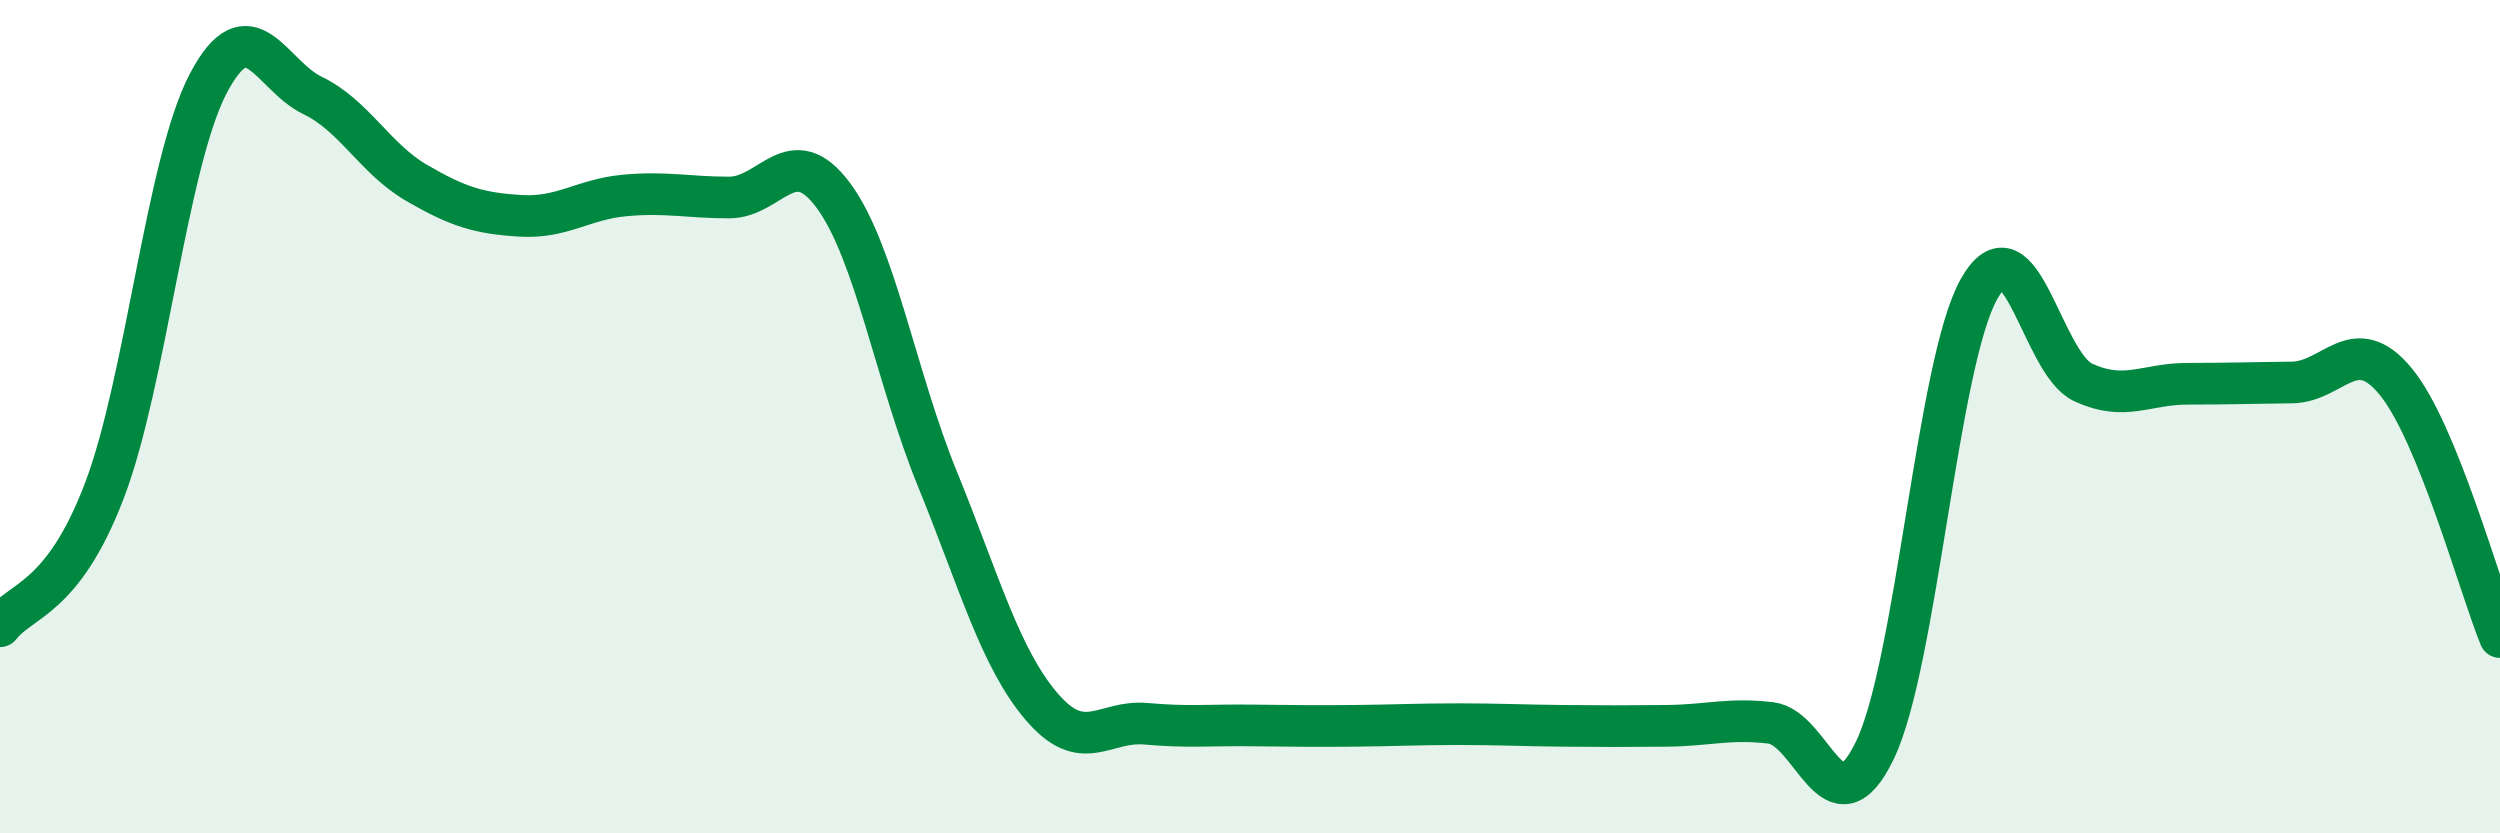
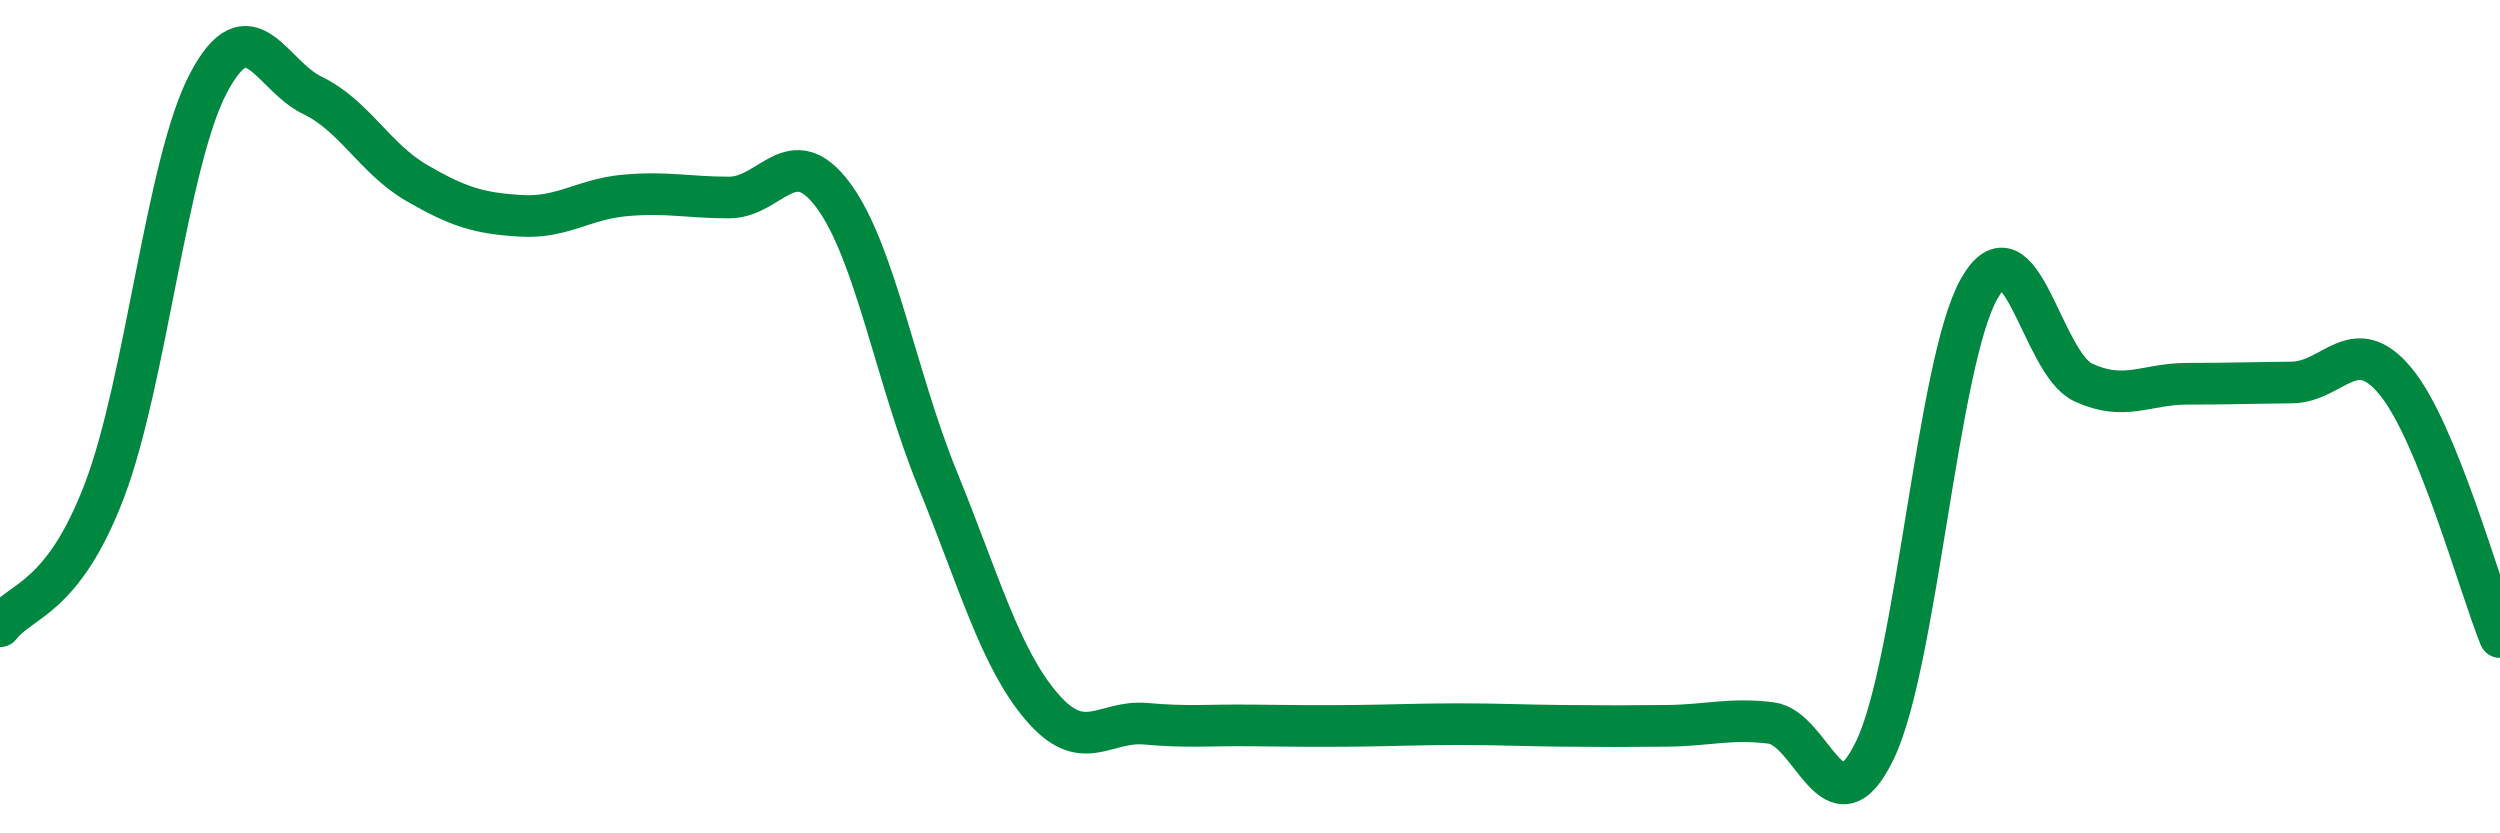
<svg xmlns="http://www.w3.org/2000/svg" width="60" height="20" viewBox="0 0 60 20">
-   <path d="M 0,15.03 C 0.5,14.38 1.5,14.4 2.5,11.79 C 3.5,9.18 4,3.9 5,2 C 6,0.1 6.5,1.81 7.5,2.29 C 8.5,2.77 9,3.81 10,4.39 C 11,4.97 11.5,5.12 12.5,5.18 C 13.5,5.24 14,4.78 15,4.69 C 16,4.6 16.5,4.74 17.5,4.74 C 18.5,4.74 19,3.34 20,4.69 C 21,6.04 21.5,9.05 22.5,11.5 C 23.5,13.95 24,15.79 25,16.96 C 26,18.13 26.5,17.28 27.5,17.37 C 28.5,17.46 29,17.4 30,17.41 C 31,17.42 31.5,17.43 32.5,17.42 C 33.5,17.41 34,17.38 35,17.38 C 36,17.38 36.5,17.41 37.5,17.42 C 38.5,17.43 39,17.43 40,17.42 C 41,17.41 41.5,17.23 42.5,17.35 C 43.5,17.47 44,20.08 45,18 C 46,15.92 46.5,8.69 47.5,6.93 C 48.5,5.17 49,8.72 50,9.18 C 51,9.64 51.5,9.21 52.5,9.21 C 53.5,9.21 54,9.19 55,9.18 C 56,9.17 56.5,7.94 57.5,9.16 C 58.5,10.38 59.5,14.06 60,15.29L60 20L0 20Z" fill="#008740" opacity="0.1" stroke-linecap="round" stroke-linejoin="round" />
  <path d="M 0,15.03 C 0.5,14.38 1.5,14.4 2.5,11.79 C 3.5,9.18 4,3.9 5,2 C 6,0.1 6.5,1.81 7.5,2.29 C 8.5,2.77 9,3.81 10,4.39 C 11,4.97 11.5,5.12 12.5,5.18 C 13.5,5.24 14,4.78 15,4.69 C 16,4.6 16.5,4.74 17.5,4.74 C 18.5,4.74 19,3.34 20,4.69 C 21,6.04 21.5,9.05 22.5,11.5 C 23.5,13.95 24,15.79 25,16.96 C 26,18.13 26.5,17.28 27.5,17.37 C 28.5,17.46 29,17.4 30,17.41 C 31,17.42 31.5,17.43 32.5,17.42 C 33.5,17.41 34,17.38 35,17.38 C 36,17.38 36.5,17.41 37.5,17.42 C 38.5,17.43 39,17.43 40,17.42 C 41,17.41 41.5,17.23 42.5,17.35 C 43.5,17.47 44,20.08 45,18 C 46,15.92 46.5,8.69 47.5,6.93 C 48.5,5.17 49,8.72 50,9.18 C 51,9.64 51.5,9.21 52.5,9.21 C 53.5,9.21 54,9.19 55,9.18 C 56,9.17 56.5,7.94 57.5,9.16 C 58.5,10.38 59.5,14.06 60,15.29" stroke="#008740" stroke-width="1" fill="none" stroke-linecap="round" stroke-linejoin="round" />
</svg>